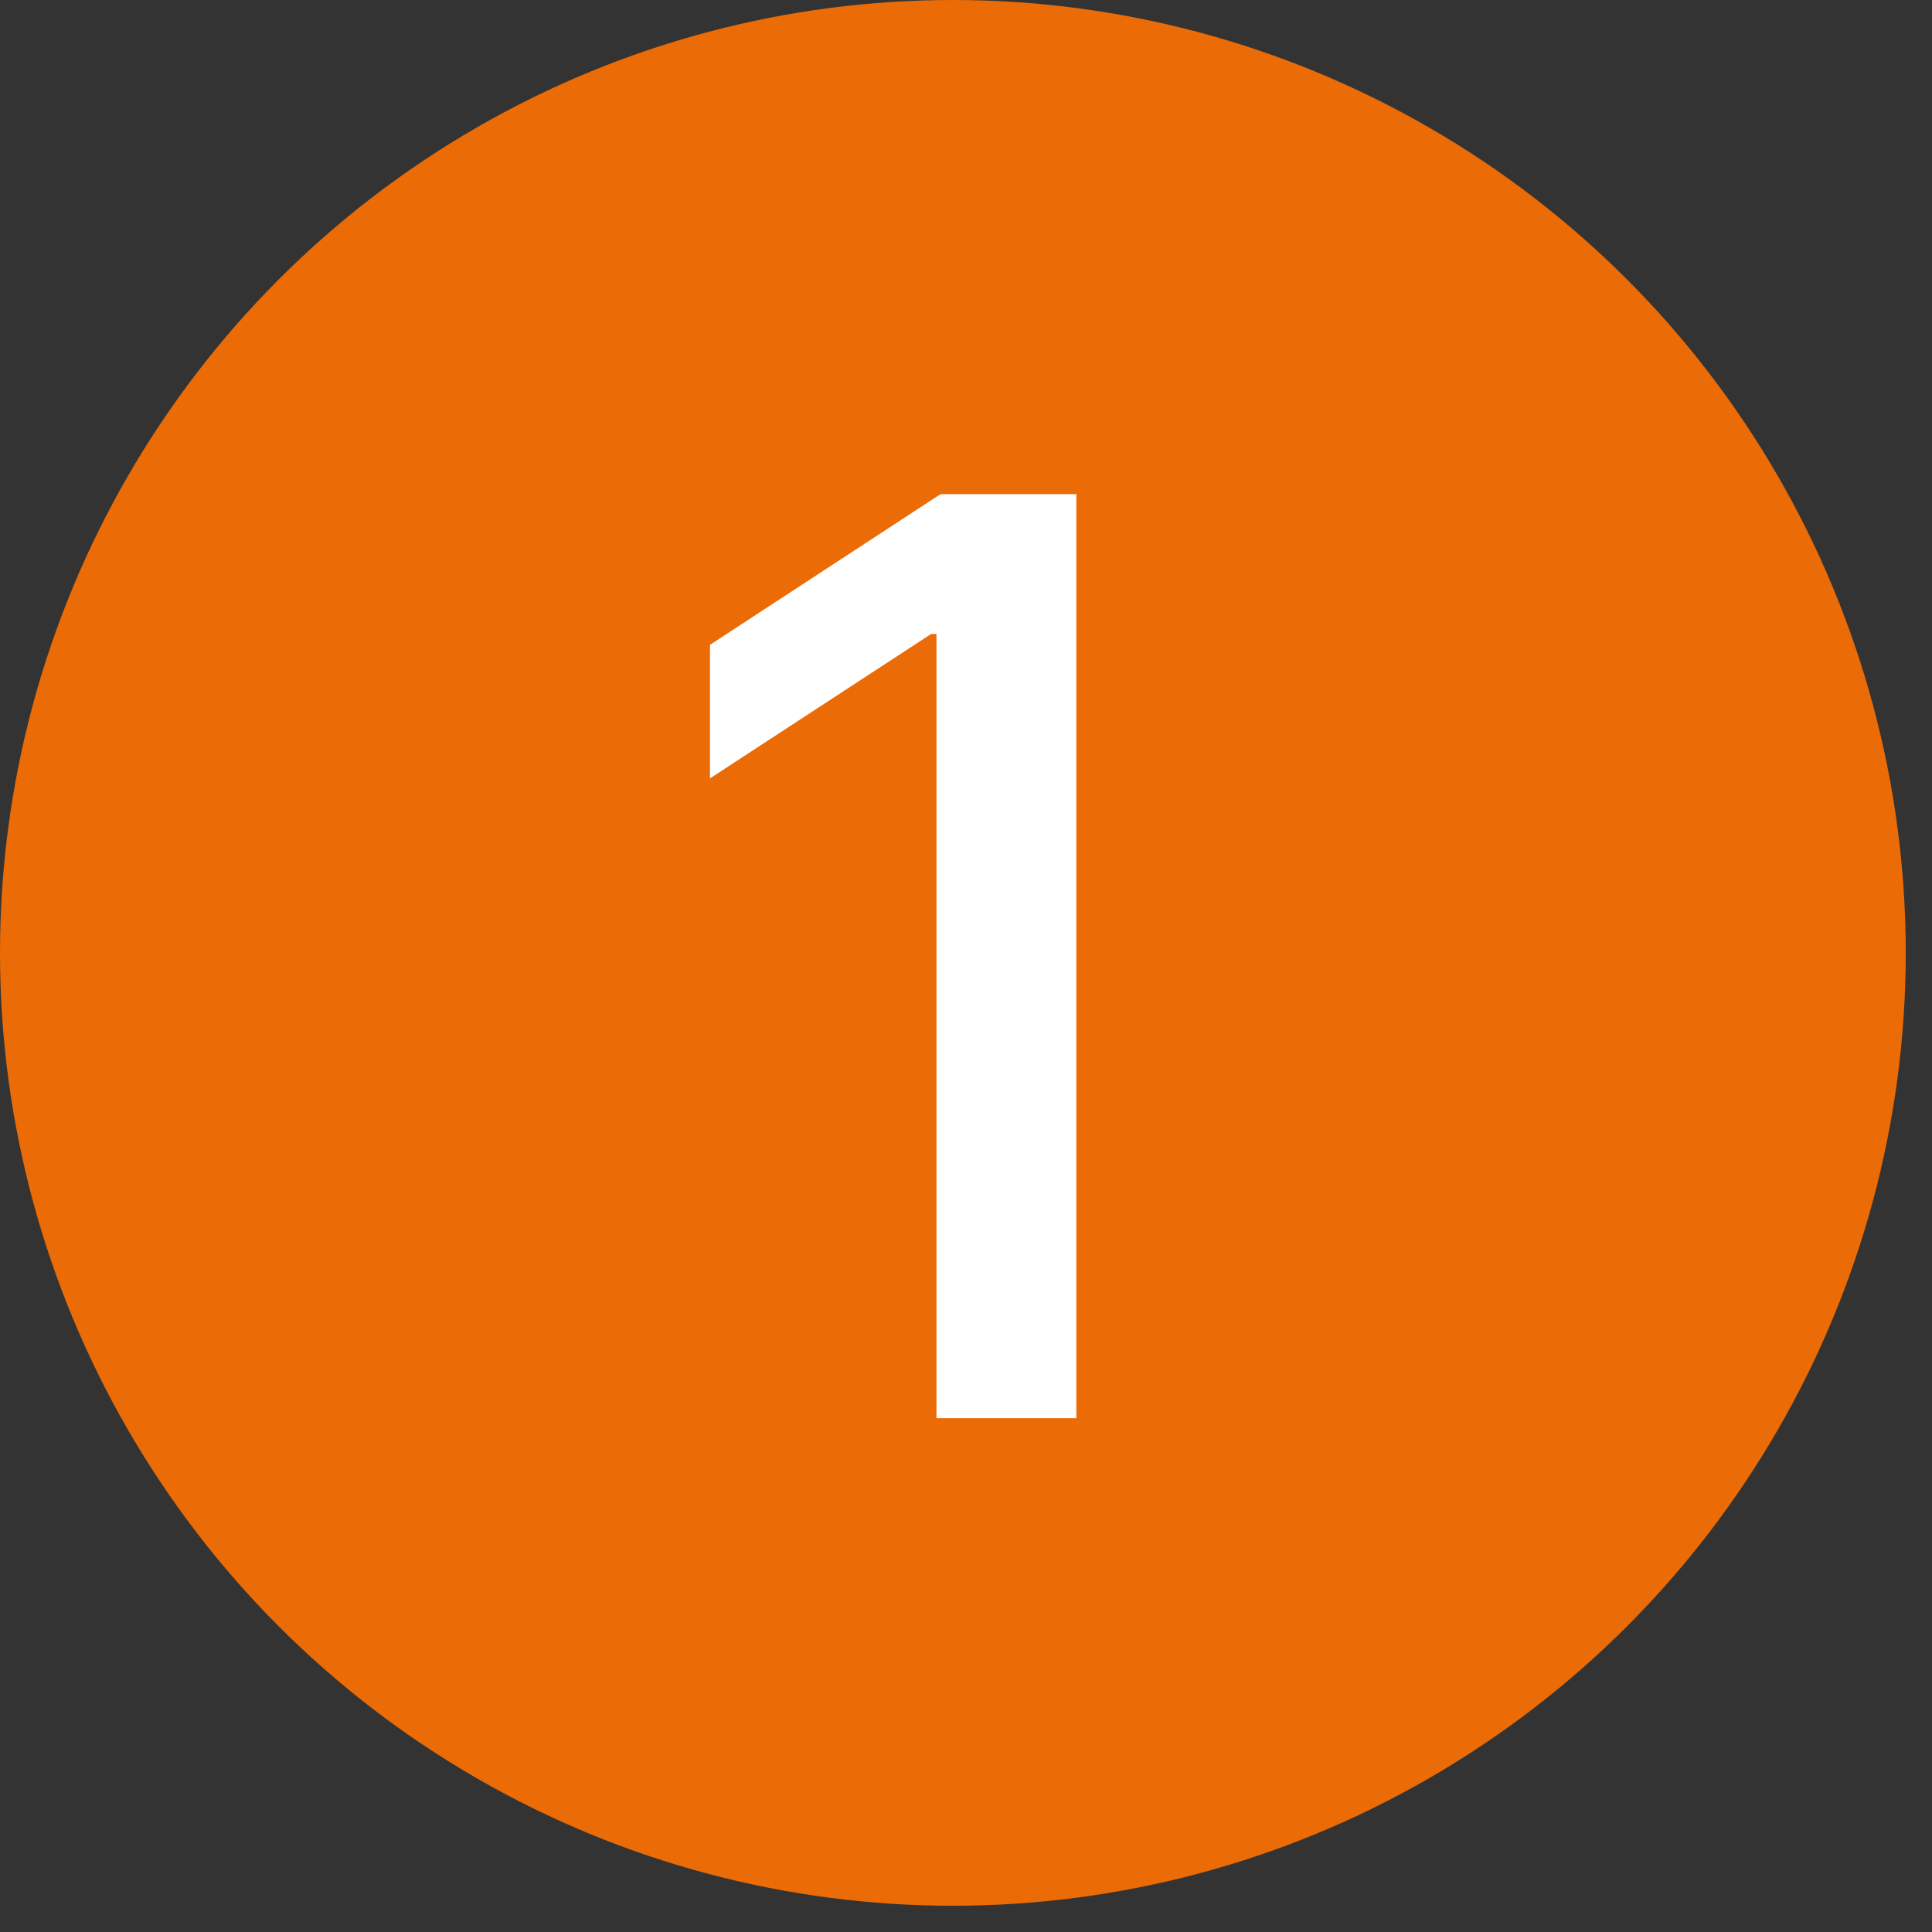
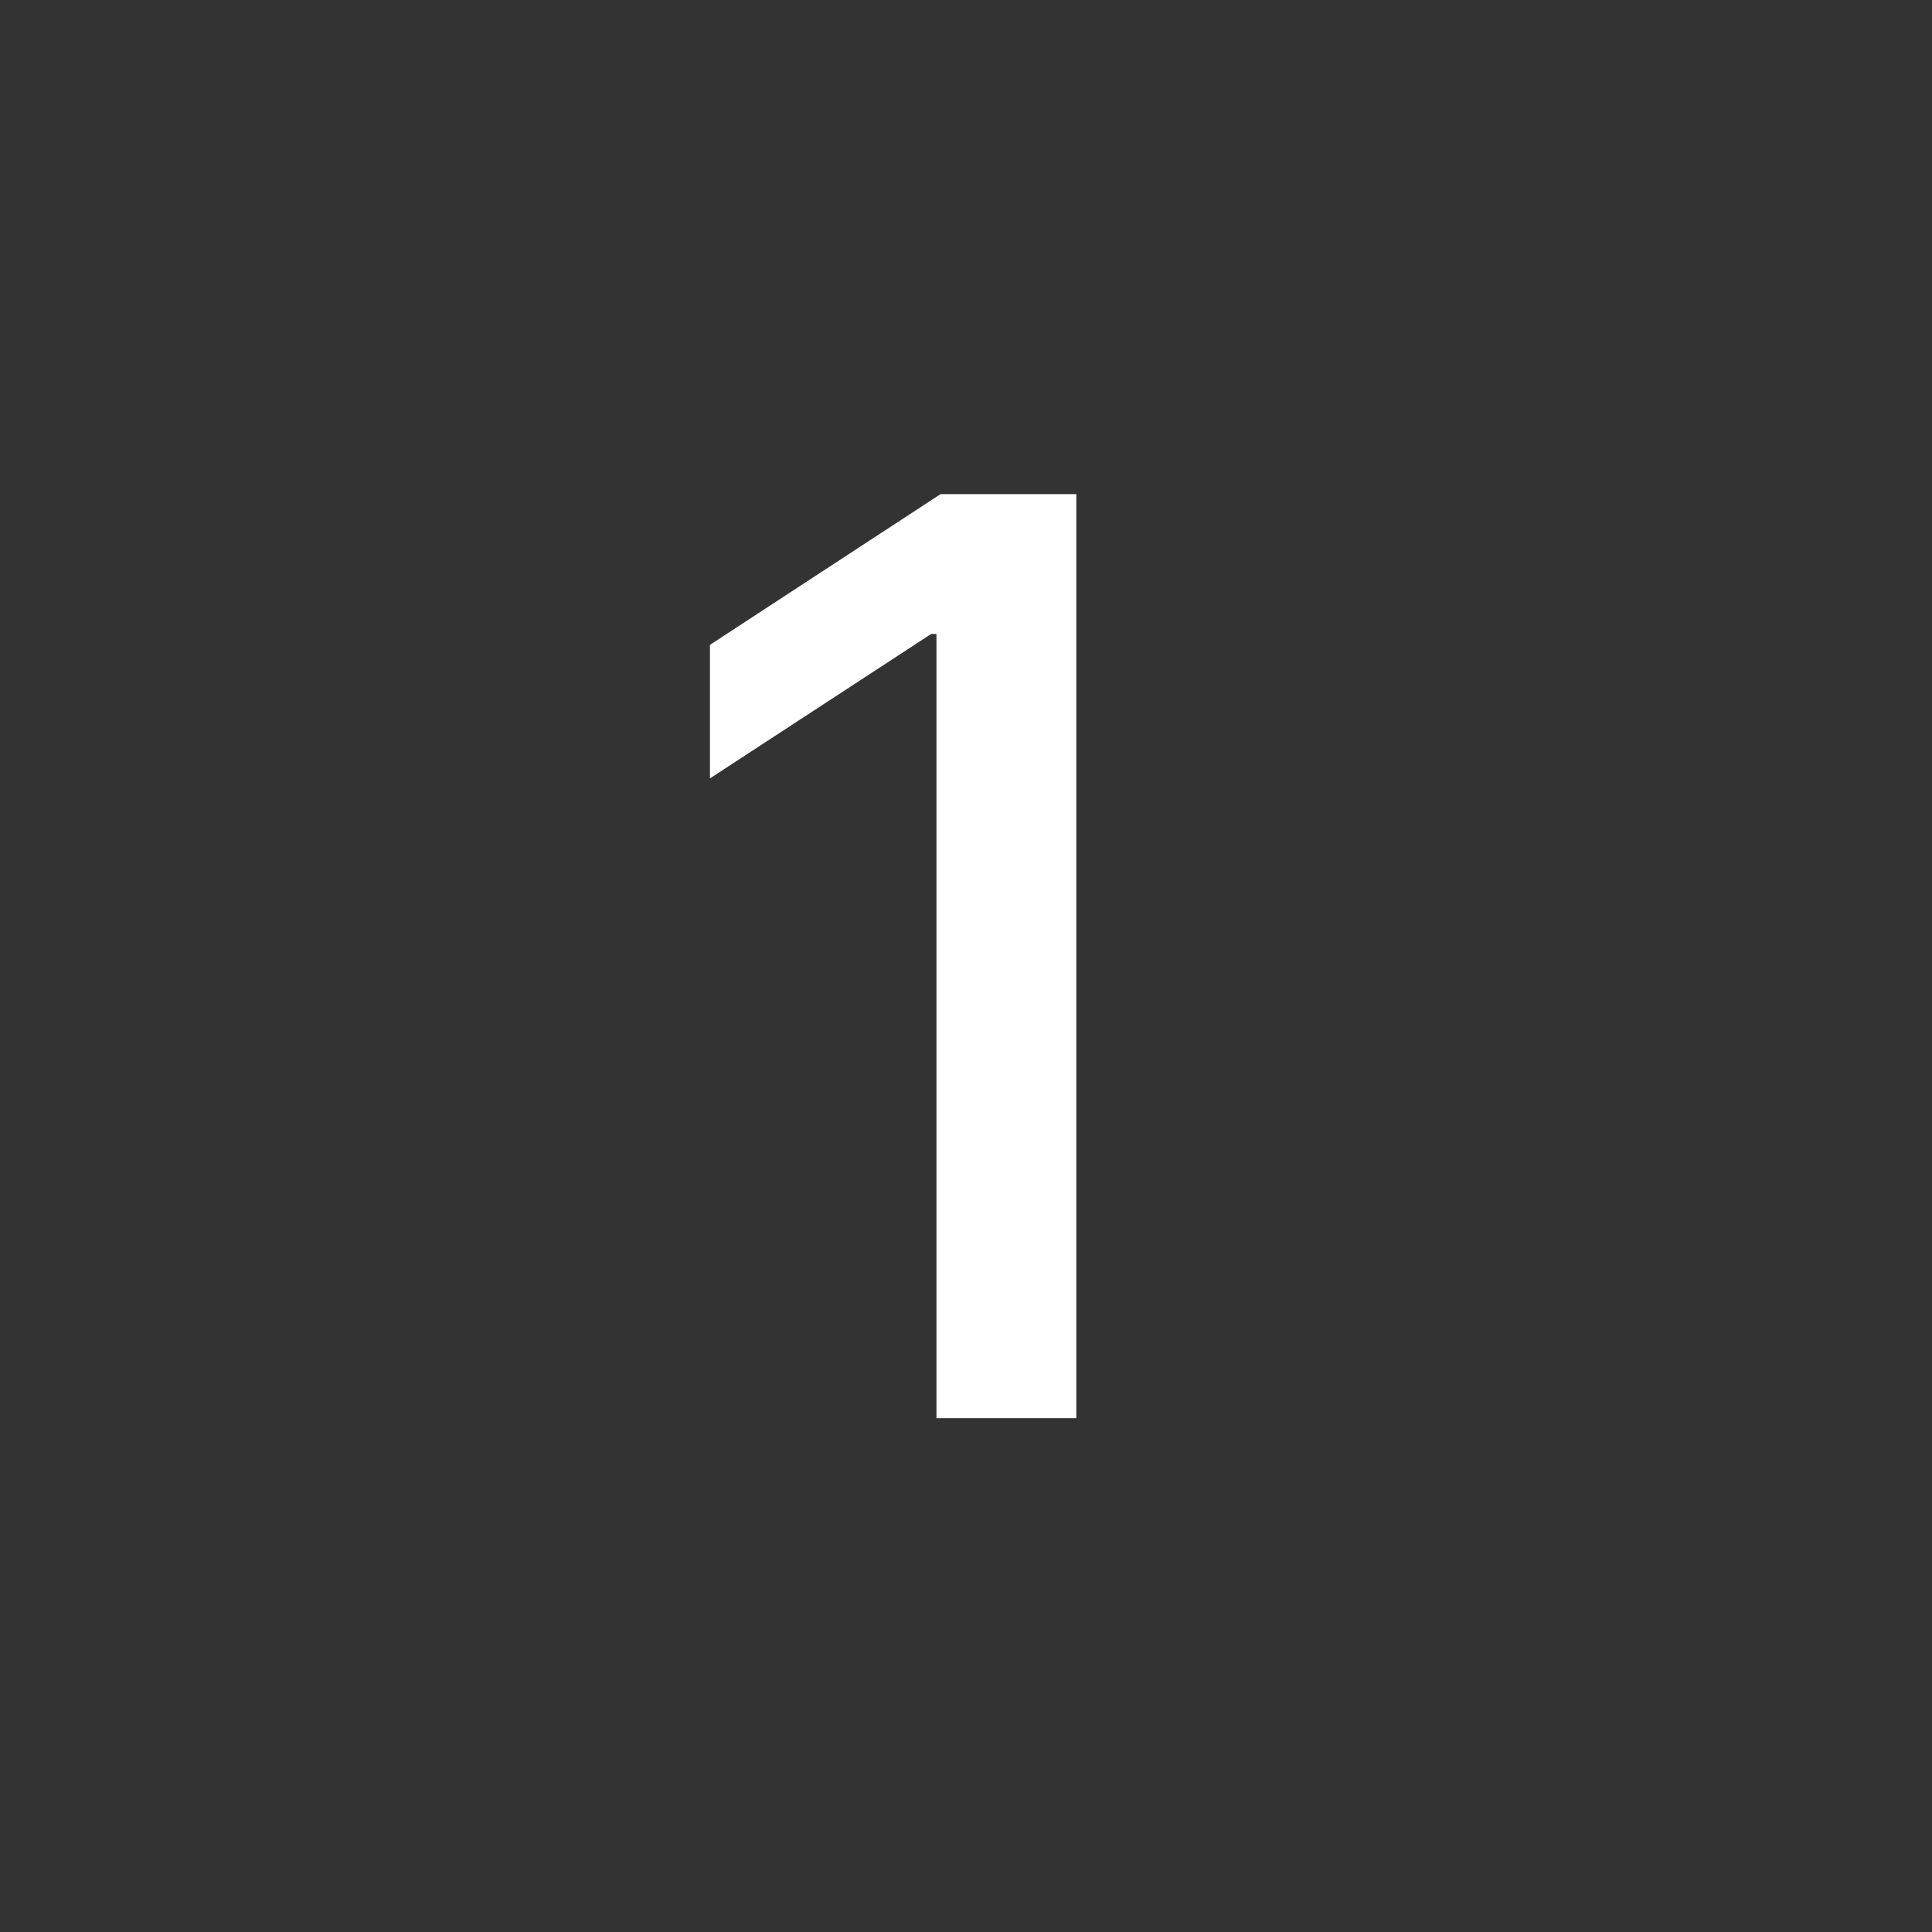
<svg xmlns="http://www.w3.org/2000/svg" width="48" height="48" viewBox="0 0 48 48" fill="none">
  <rect x="0" y="0" width="48" height="48" fill="#333333" stroke="none" />
-   <circle cx="23.674" cy="23.674" r="23.674" fill="#EB6B06" />
  <path d="M26.741 12.277V35.234H23.266V15.752H23.132L17.639 19.339V16.021L23.367 12.277H26.741Z" fill="white" />
</svg>